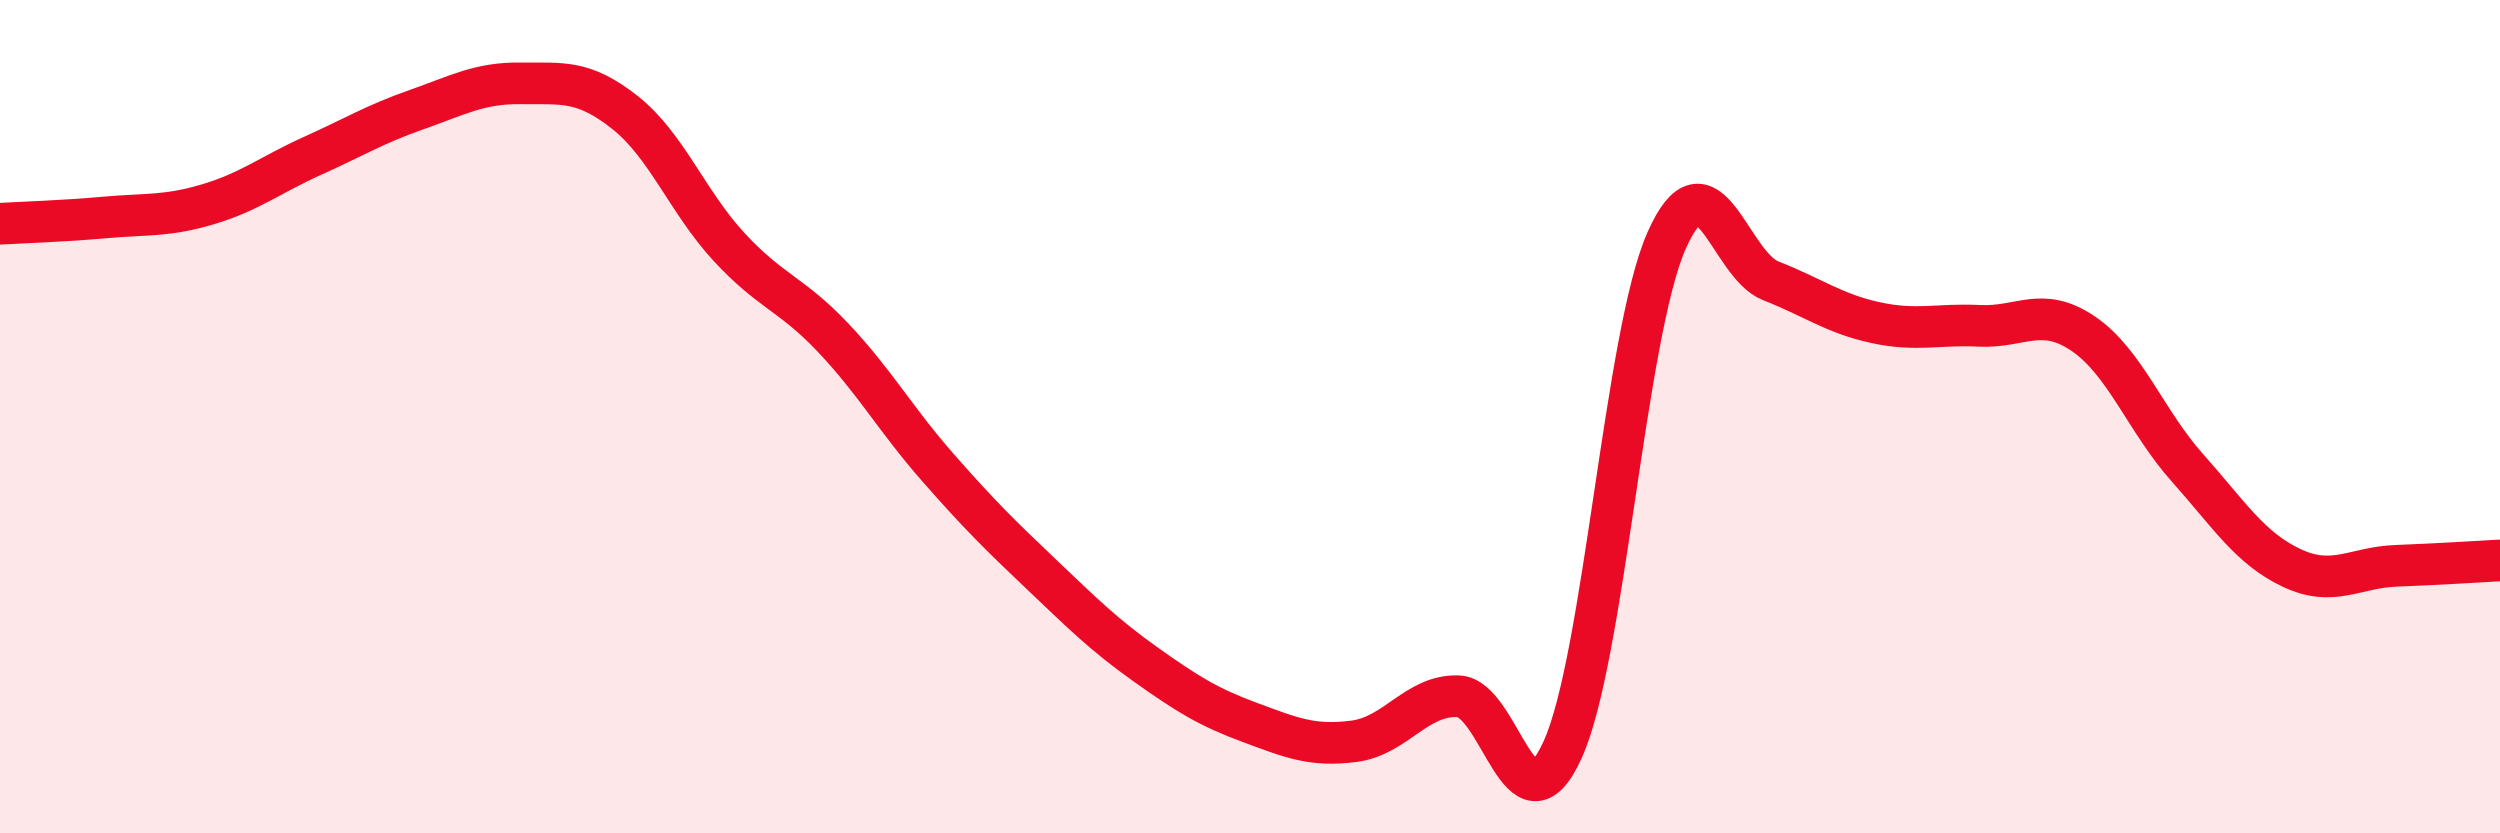
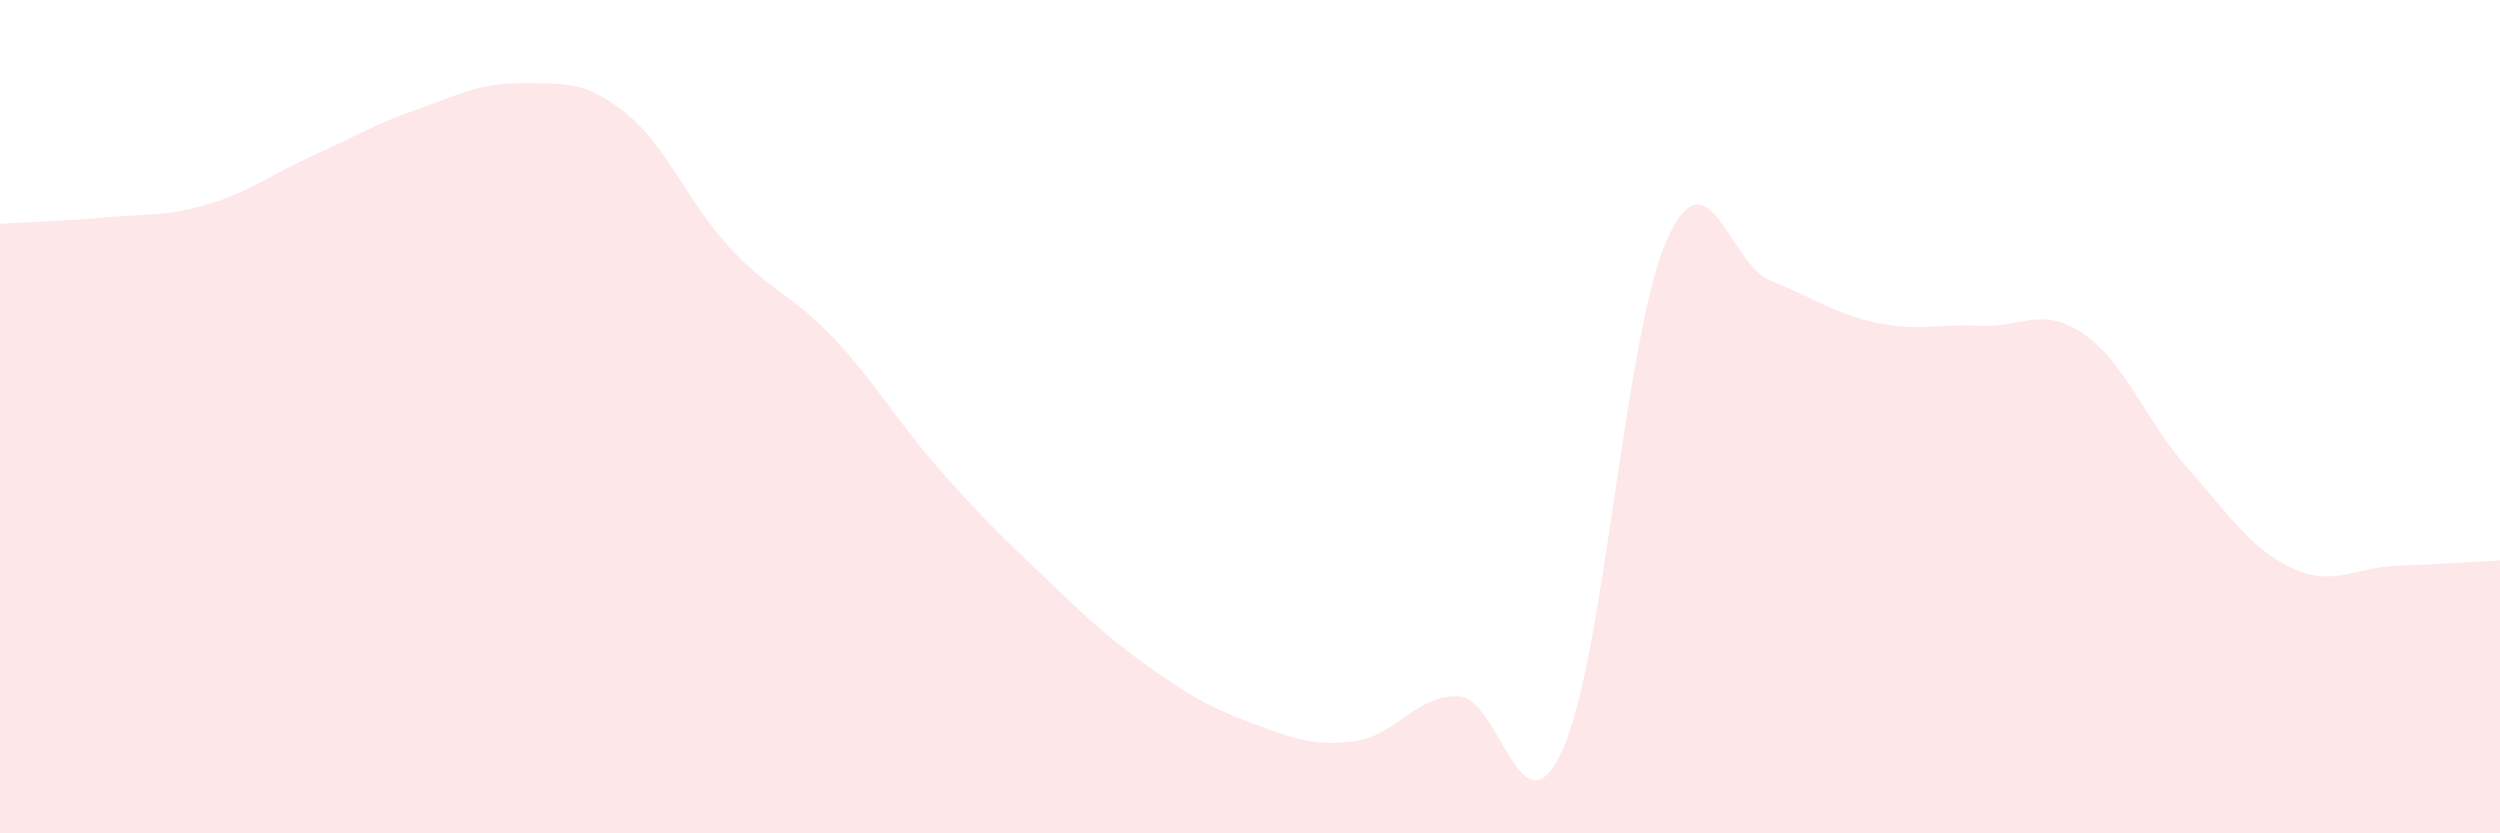
<svg xmlns="http://www.w3.org/2000/svg" width="60" height="20" viewBox="0 0 60 20">
  <path d="M 0,5.37 C 0.5,5.34 1.5,5.31 2.5,5.22 C 3.5,5.13 4,5.2 5,4.9 C 6,4.6 6.5,4.19 7.5,3.74 C 8.5,3.29 9,2.98 10,2.63 C 11,2.28 11.5,1.99 12.5,2 C 13.5,2.01 14,1.91 15,2.7 C 16,3.49 16.5,4.85 17.5,5.93 C 18.5,7.01 19,7.05 20,8.11 C 21,9.17 21.5,10.07 22.5,11.21 C 23.5,12.35 24,12.84 25,13.79 C 26,14.74 26.5,15.24 27.5,15.95 C 28.5,16.66 29,16.97 30,17.34 C 31,17.71 31.5,17.92 32.5,17.79 C 33.5,17.66 34,16.67 35,16.71 C 36,16.75 36.5,20.19 37.5,18 C 38.5,15.81 39,8.02 40,5.77 C 41,3.52 41.5,6.35 42.5,6.74 C 43.5,7.13 44,7.52 45,7.74 C 46,7.96 46.5,7.77 47.5,7.82 C 48.5,7.87 49,7.33 50,8.01 C 51,8.69 51.5,10.11 52.5,11.23 C 53.5,12.35 54,13.16 55,13.63 C 56,14.1 56.5,13.62 57.5,13.58 C 58.5,13.54 59.5,13.48 60,13.45L60 20L0 20Z" fill="#EB0A25" opacity="0.1" stroke-linecap="round" stroke-linejoin="round" />
-   <path d="M 0,5.37 C 0.5,5.34 1.5,5.31 2.5,5.22 C 3.5,5.13 4,5.2 5,4.9 C 6,4.6 6.5,4.19 7.5,3.74 C 8.5,3.29 9,2.98 10,2.63 C 11,2.28 11.5,1.99 12.5,2 C 13.5,2.01 14,1.91 15,2.7 C 16,3.49 16.5,4.85 17.5,5.93 C 18.5,7.01 19,7.05 20,8.11 C 21,9.17 21.5,10.07 22.5,11.21 C 23.5,12.35 24,12.84 25,13.79 C 26,14.74 26.5,15.24 27.5,15.95 C 28.5,16.66 29,16.97 30,17.34 C 31,17.71 31.5,17.92 32.5,17.79 C 33.5,17.66 34,16.67 35,16.71 C 36,16.75 36.5,20.19 37.5,18 C 38.5,15.81 39,8.02 40,5.77 C 41,3.52 41.5,6.35 42.5,6.74 C 43.5,7.13 44,7.52 45,7.74 C 46,7.96 46.5,7.77 47.5,7.82 C 48.5,7.87 49,7.33 50,8.01 C 51,8.69 51.5,10.11 52.5,11.23 C 53.5,12.35 54,13.16 55,13.63 C 56,14.1 56.5,13.62 57.5,13.58 C 58.5,13.54 59.5,13.48 60,13.45" stroke="#EB0A25" stroke-width="1" fill="none" stroke-linecap="round" stroke-linejoin="round" />
</svg>